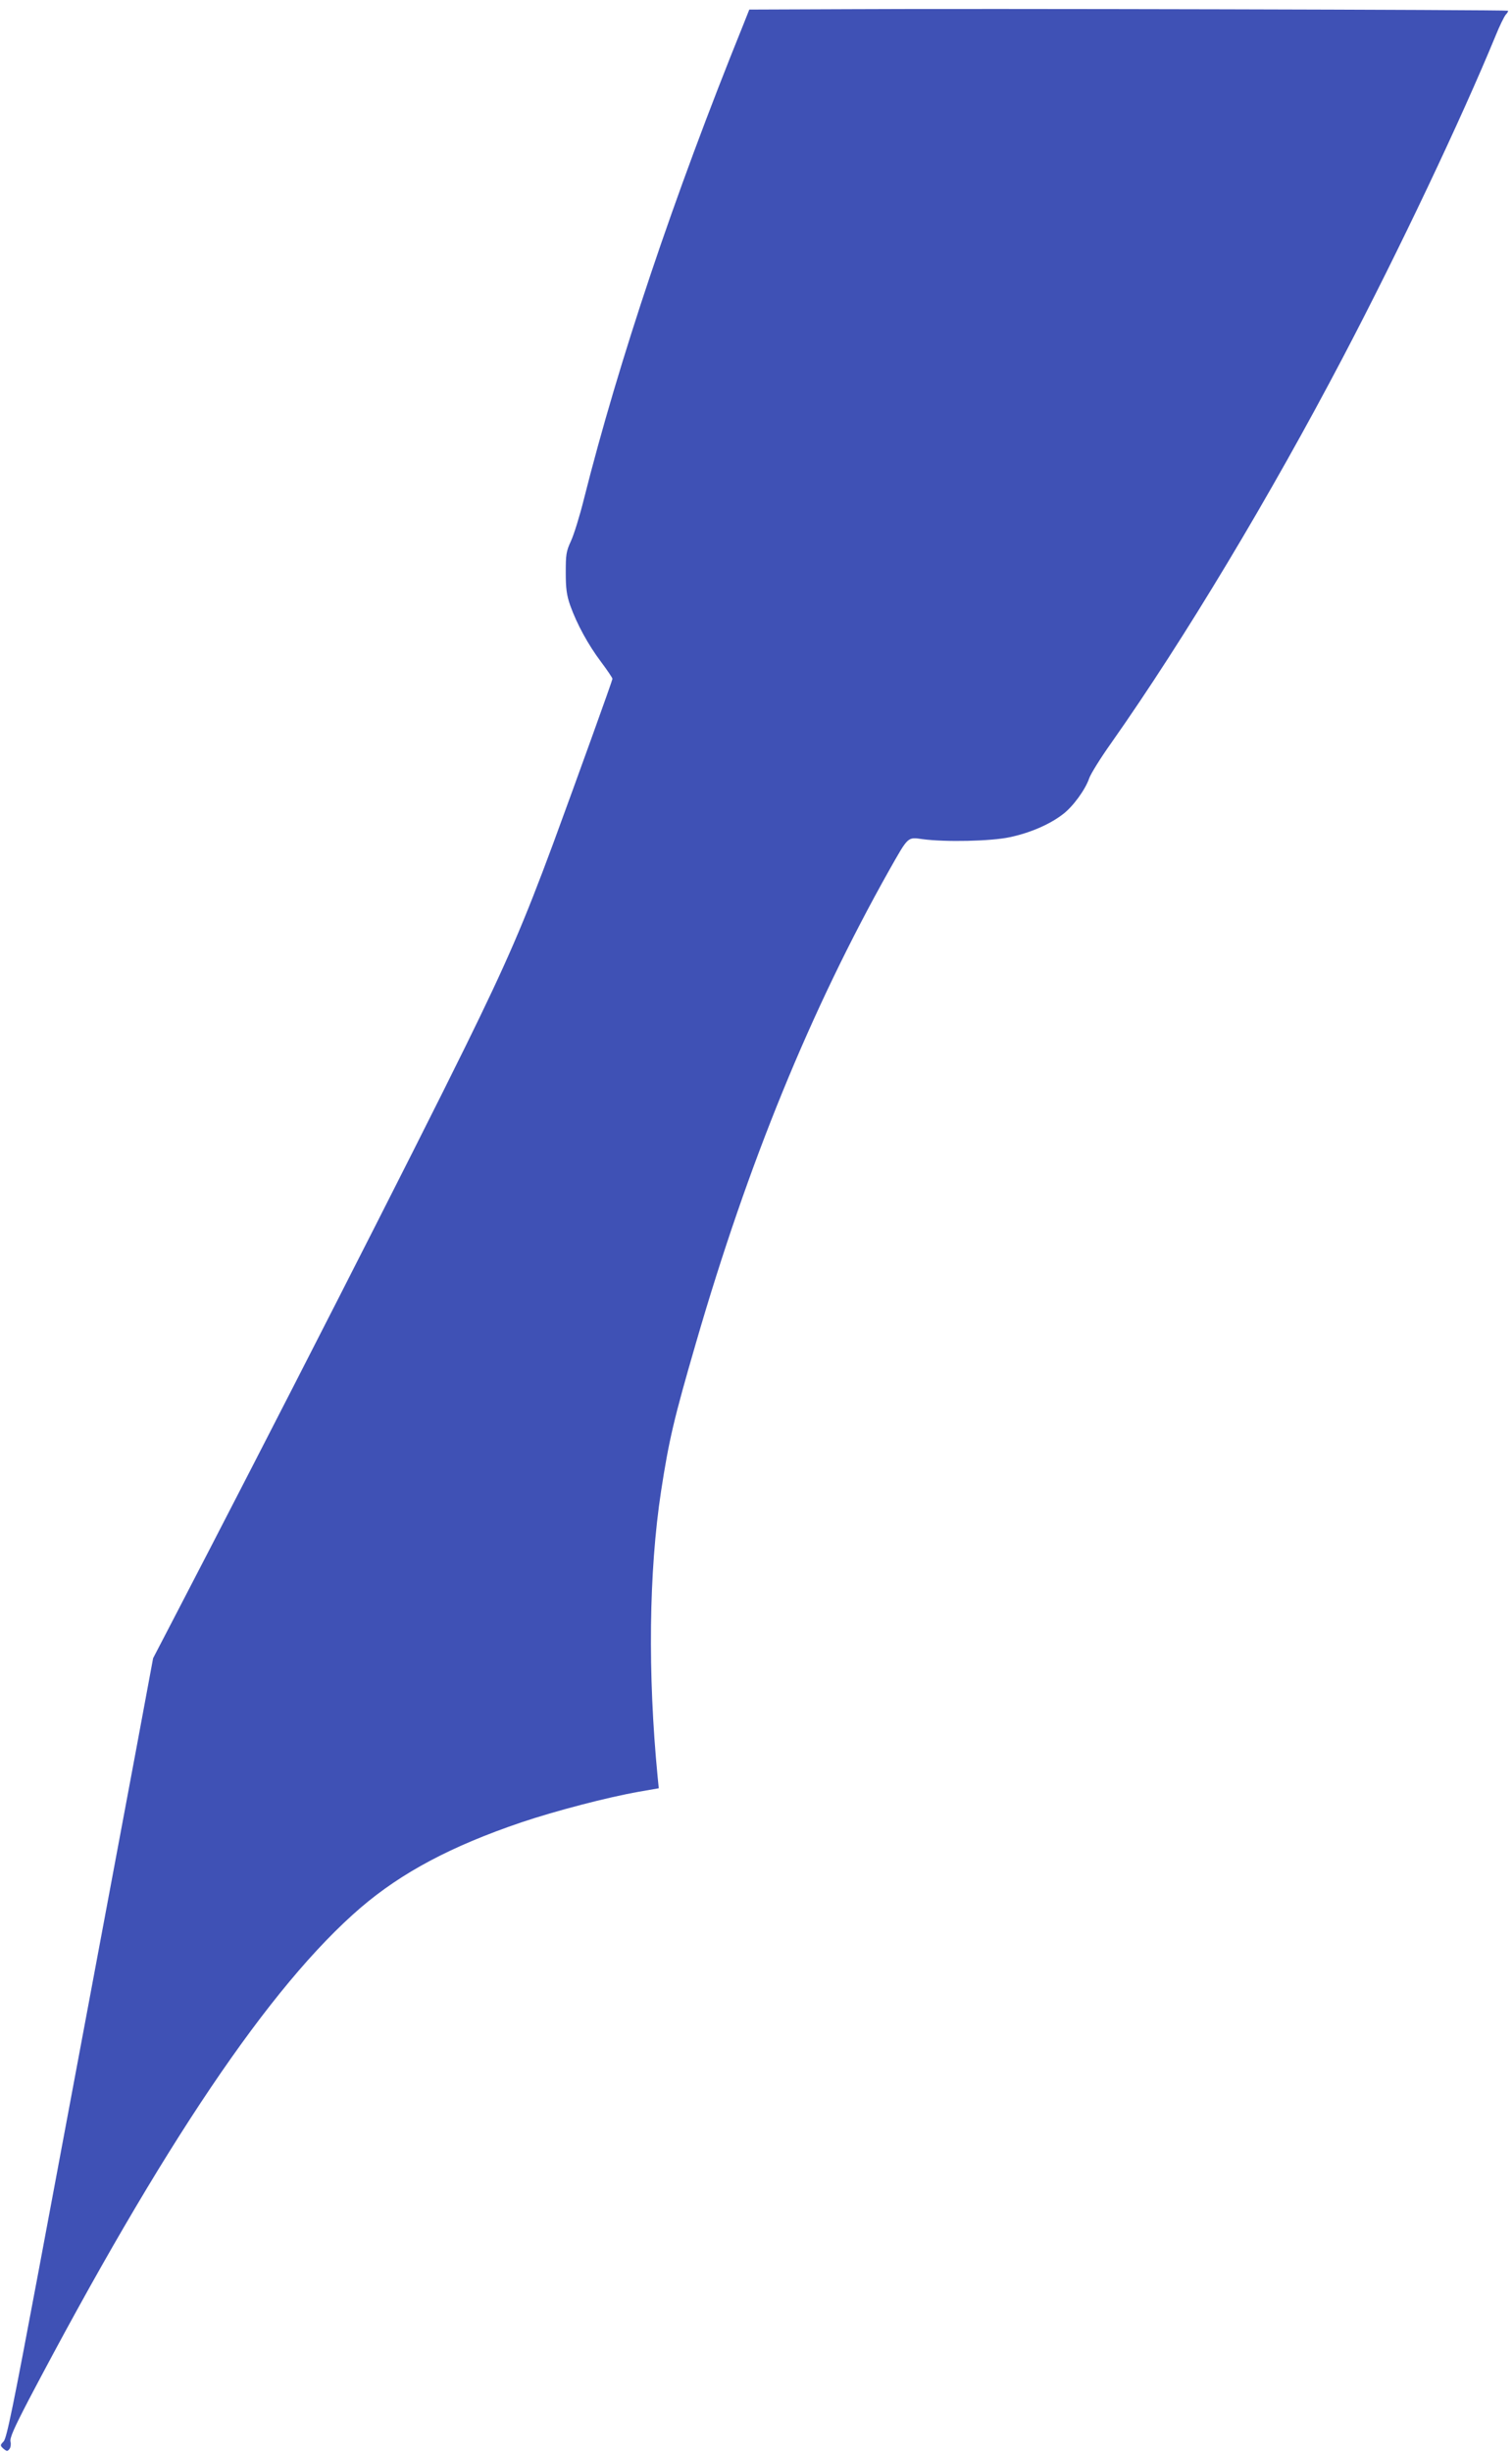
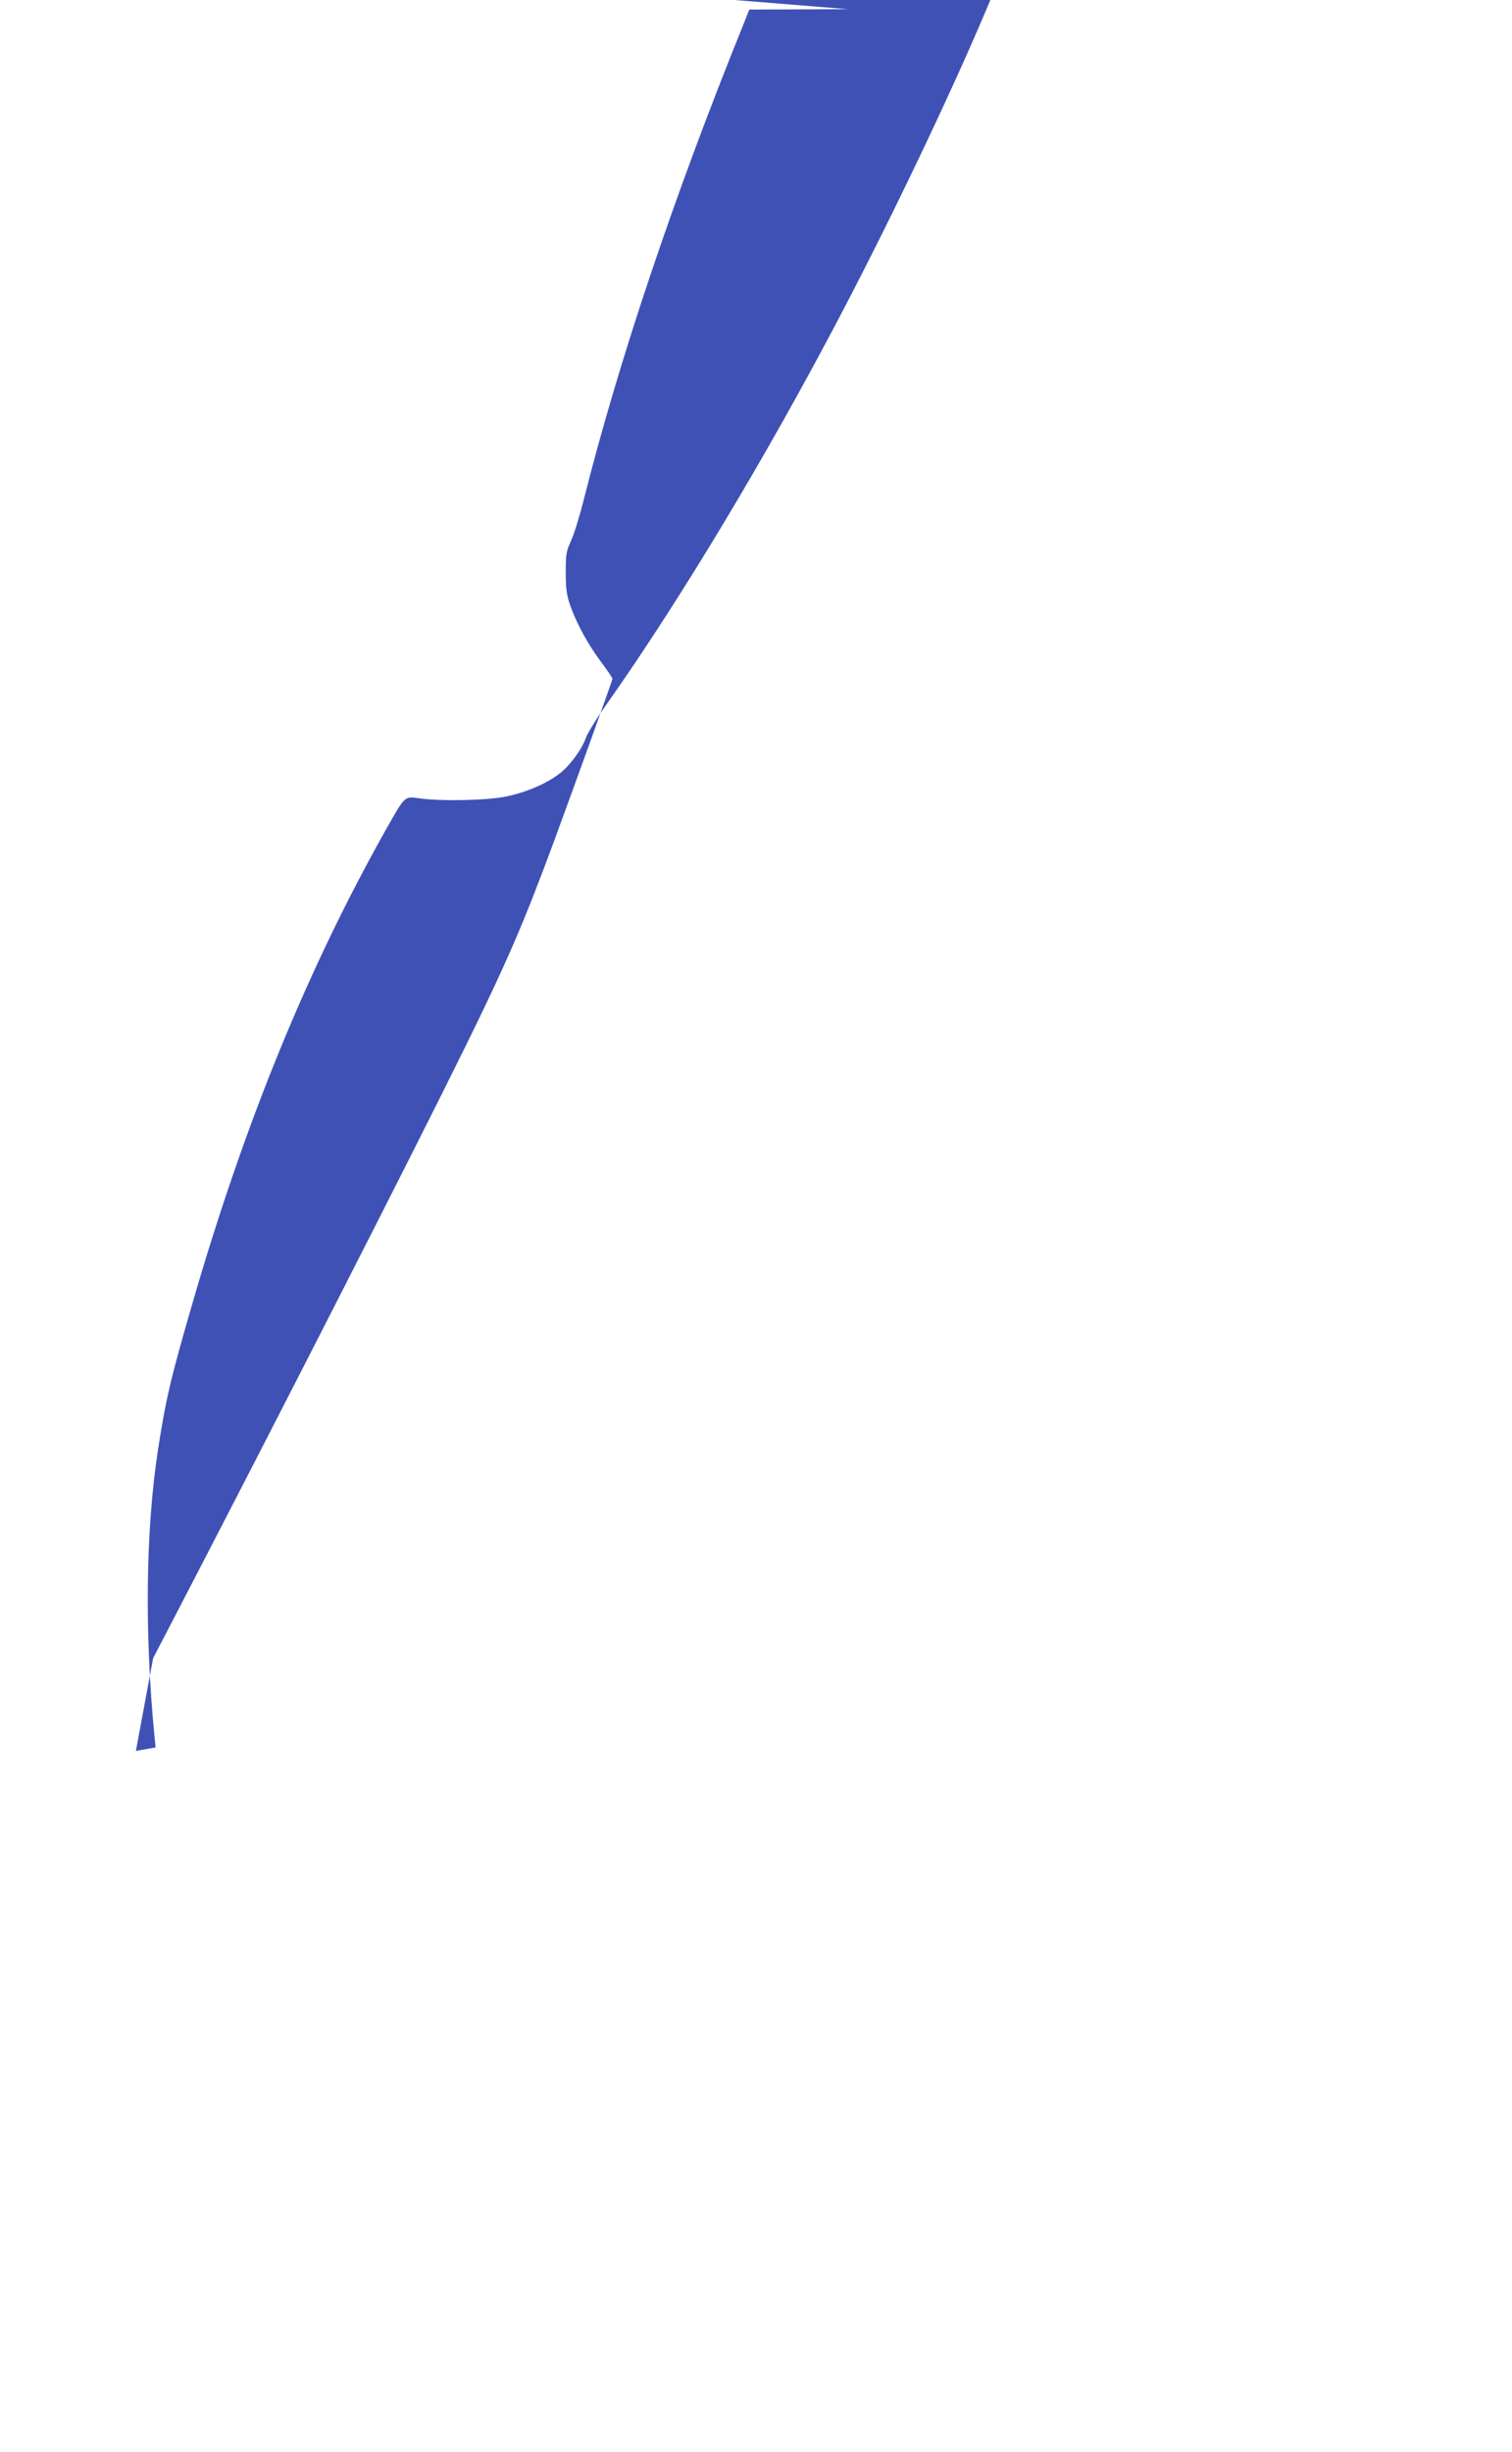
<svg xmlns="http://www.w3.org/2000/svg" version="1.0" width="790pt" height="1280pt" viewBox="0 0 790 1280" preserveAspectRatio="xMidYMid meet">
  <g transform="translate(0,1280) scale(0.1,-0.1)" fill="#3f51b5" stroke="none">
-     <path d="M4430 12752 l-515 -2 -33 -83 c-362 -894 -649 -1750 -831 -2472 -22 -89 -53 -188 -68 -220 -25 -54 -27 -71 -27 -165 0 -83 5 -118 23 -170 35 -98 94 -206 161 -295 33 -44 60 -84 60 -89 0 -8 -180 -507 -309 -858 -155 -418 -242 -620 -460 -1063 -261 -531 -1008 -1995 -1542 -3021 l-89 -171 -90 -484 c-112 -598 -298 -1593 -510 -2724 -131 -698 -165 -864 -181 -881 -19 -20 -19 -21 -1 -38 17 -14 21 -15 31 -2 7 8 9 25 6 39 -5 18 18 70 95 218 700 1331 1261 2163 1735 2570 214 183 473 321 839 445 175 59 450 131 615 160 l103 18 -6 60 c-52 537 -46 1071 18 1491 41 266 67 378 182 773 273 941 599 1738 1010 2469 101 178 95 173 174 162 119 -16 356 -11 455 10 105 22 208 66 277 119 54 40 119 130 139 189 7 21 58 104 115 184 384 545 832 1292 1211 2014 292 556 617 1241 798 1680 20 50 44 98 52 108 9 9 14 19 12 21 -5 5 -2798 12 -3449 8z" />
+     <path d="M4430 12752 l-515 -2 -33 -83 c-362 -894 -649 -1750 -831 -2472 -22 -89 -53 -188 -68 -220 -25 -54 -27 -71 -27 -165 0 -83 5 -118 23 -170 35 -98 94 -206 161 -295 33 -44 60 -84 60 -89 0 -8 -180 -507 -309 -858 -155 -418 -242 -620 -460 -1063 -261 -531 -1008 -1995 -1542 -3021 l-89 -171 -90 -484 l103 18 -6 60 c-52 537 -46 1071 18 1491 41 266 67 378 182 773 273 941 599 1738 1010 2469 101 178 95 173 174 162 119 -16 356 -11 455 10 105 22 208 66 277 119 54 40 119 130 139 189 7 21 58 104 115 184 384 545 832 1292 1211 2014 292 556 617 1241 798 1680 20 50 44 98 52 108 9 9 14 19 12 21 -5 5 -2798 12 -3449 8z" />
  </g>
</svg>